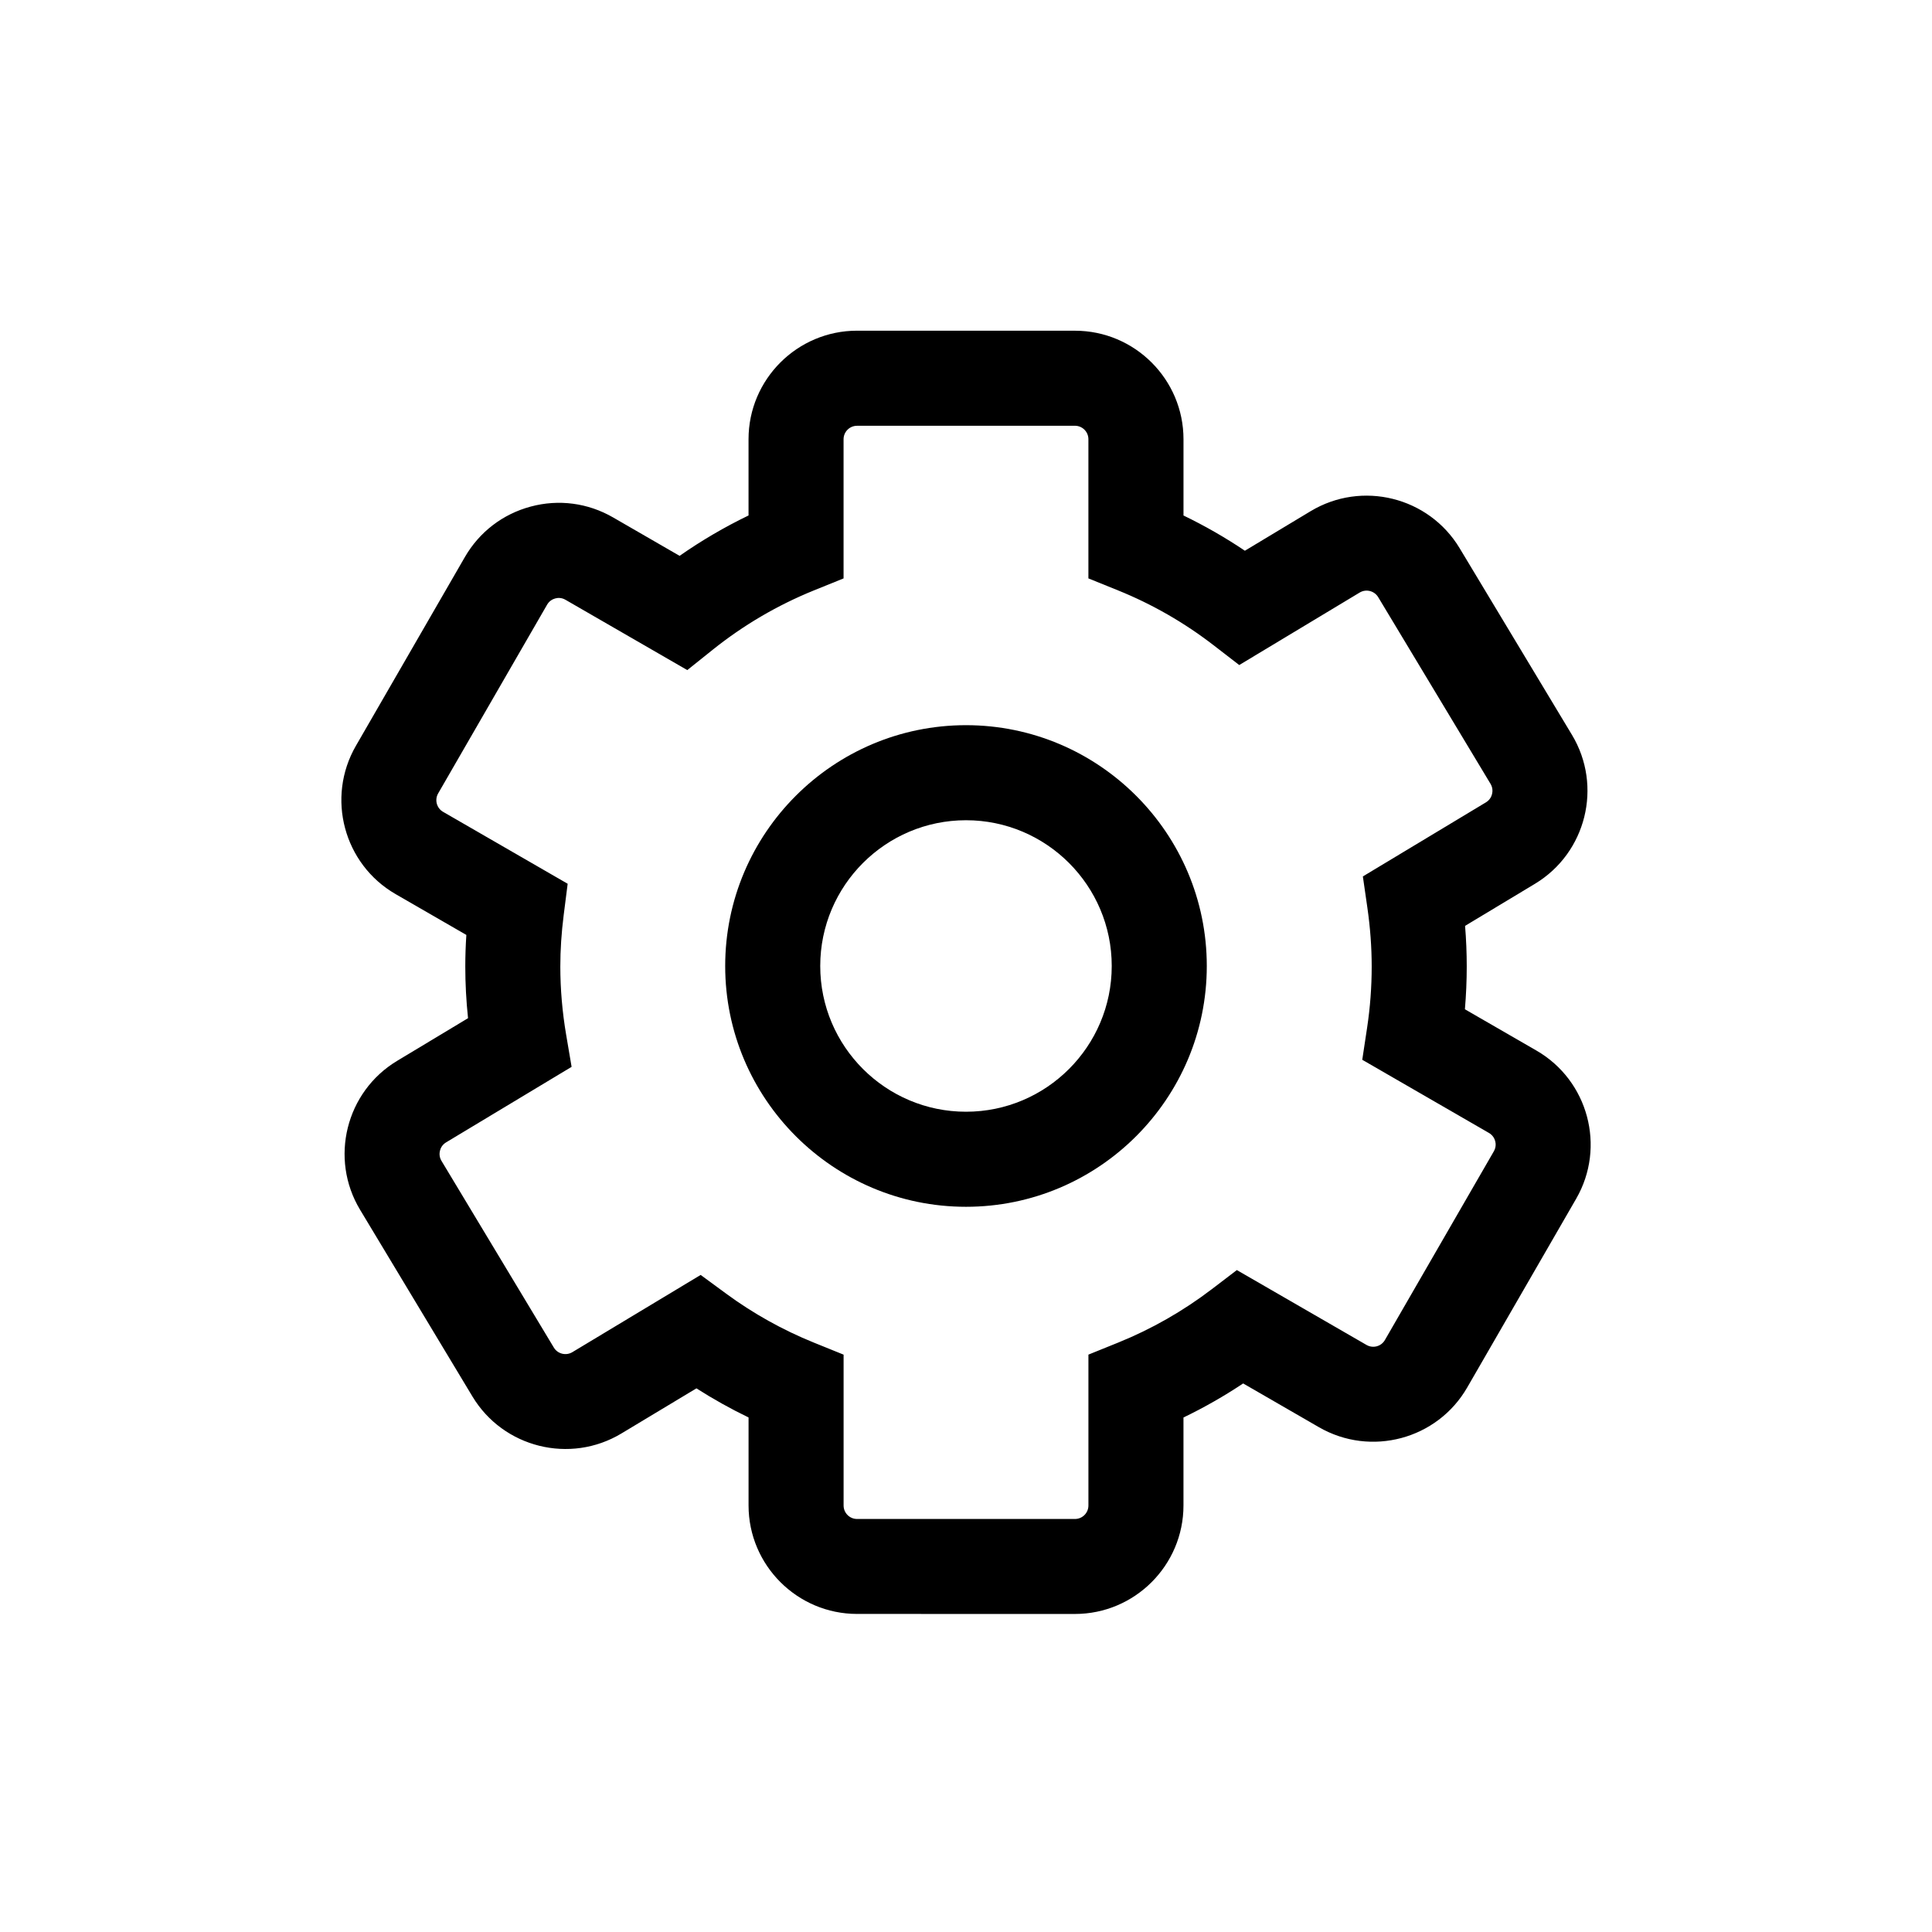
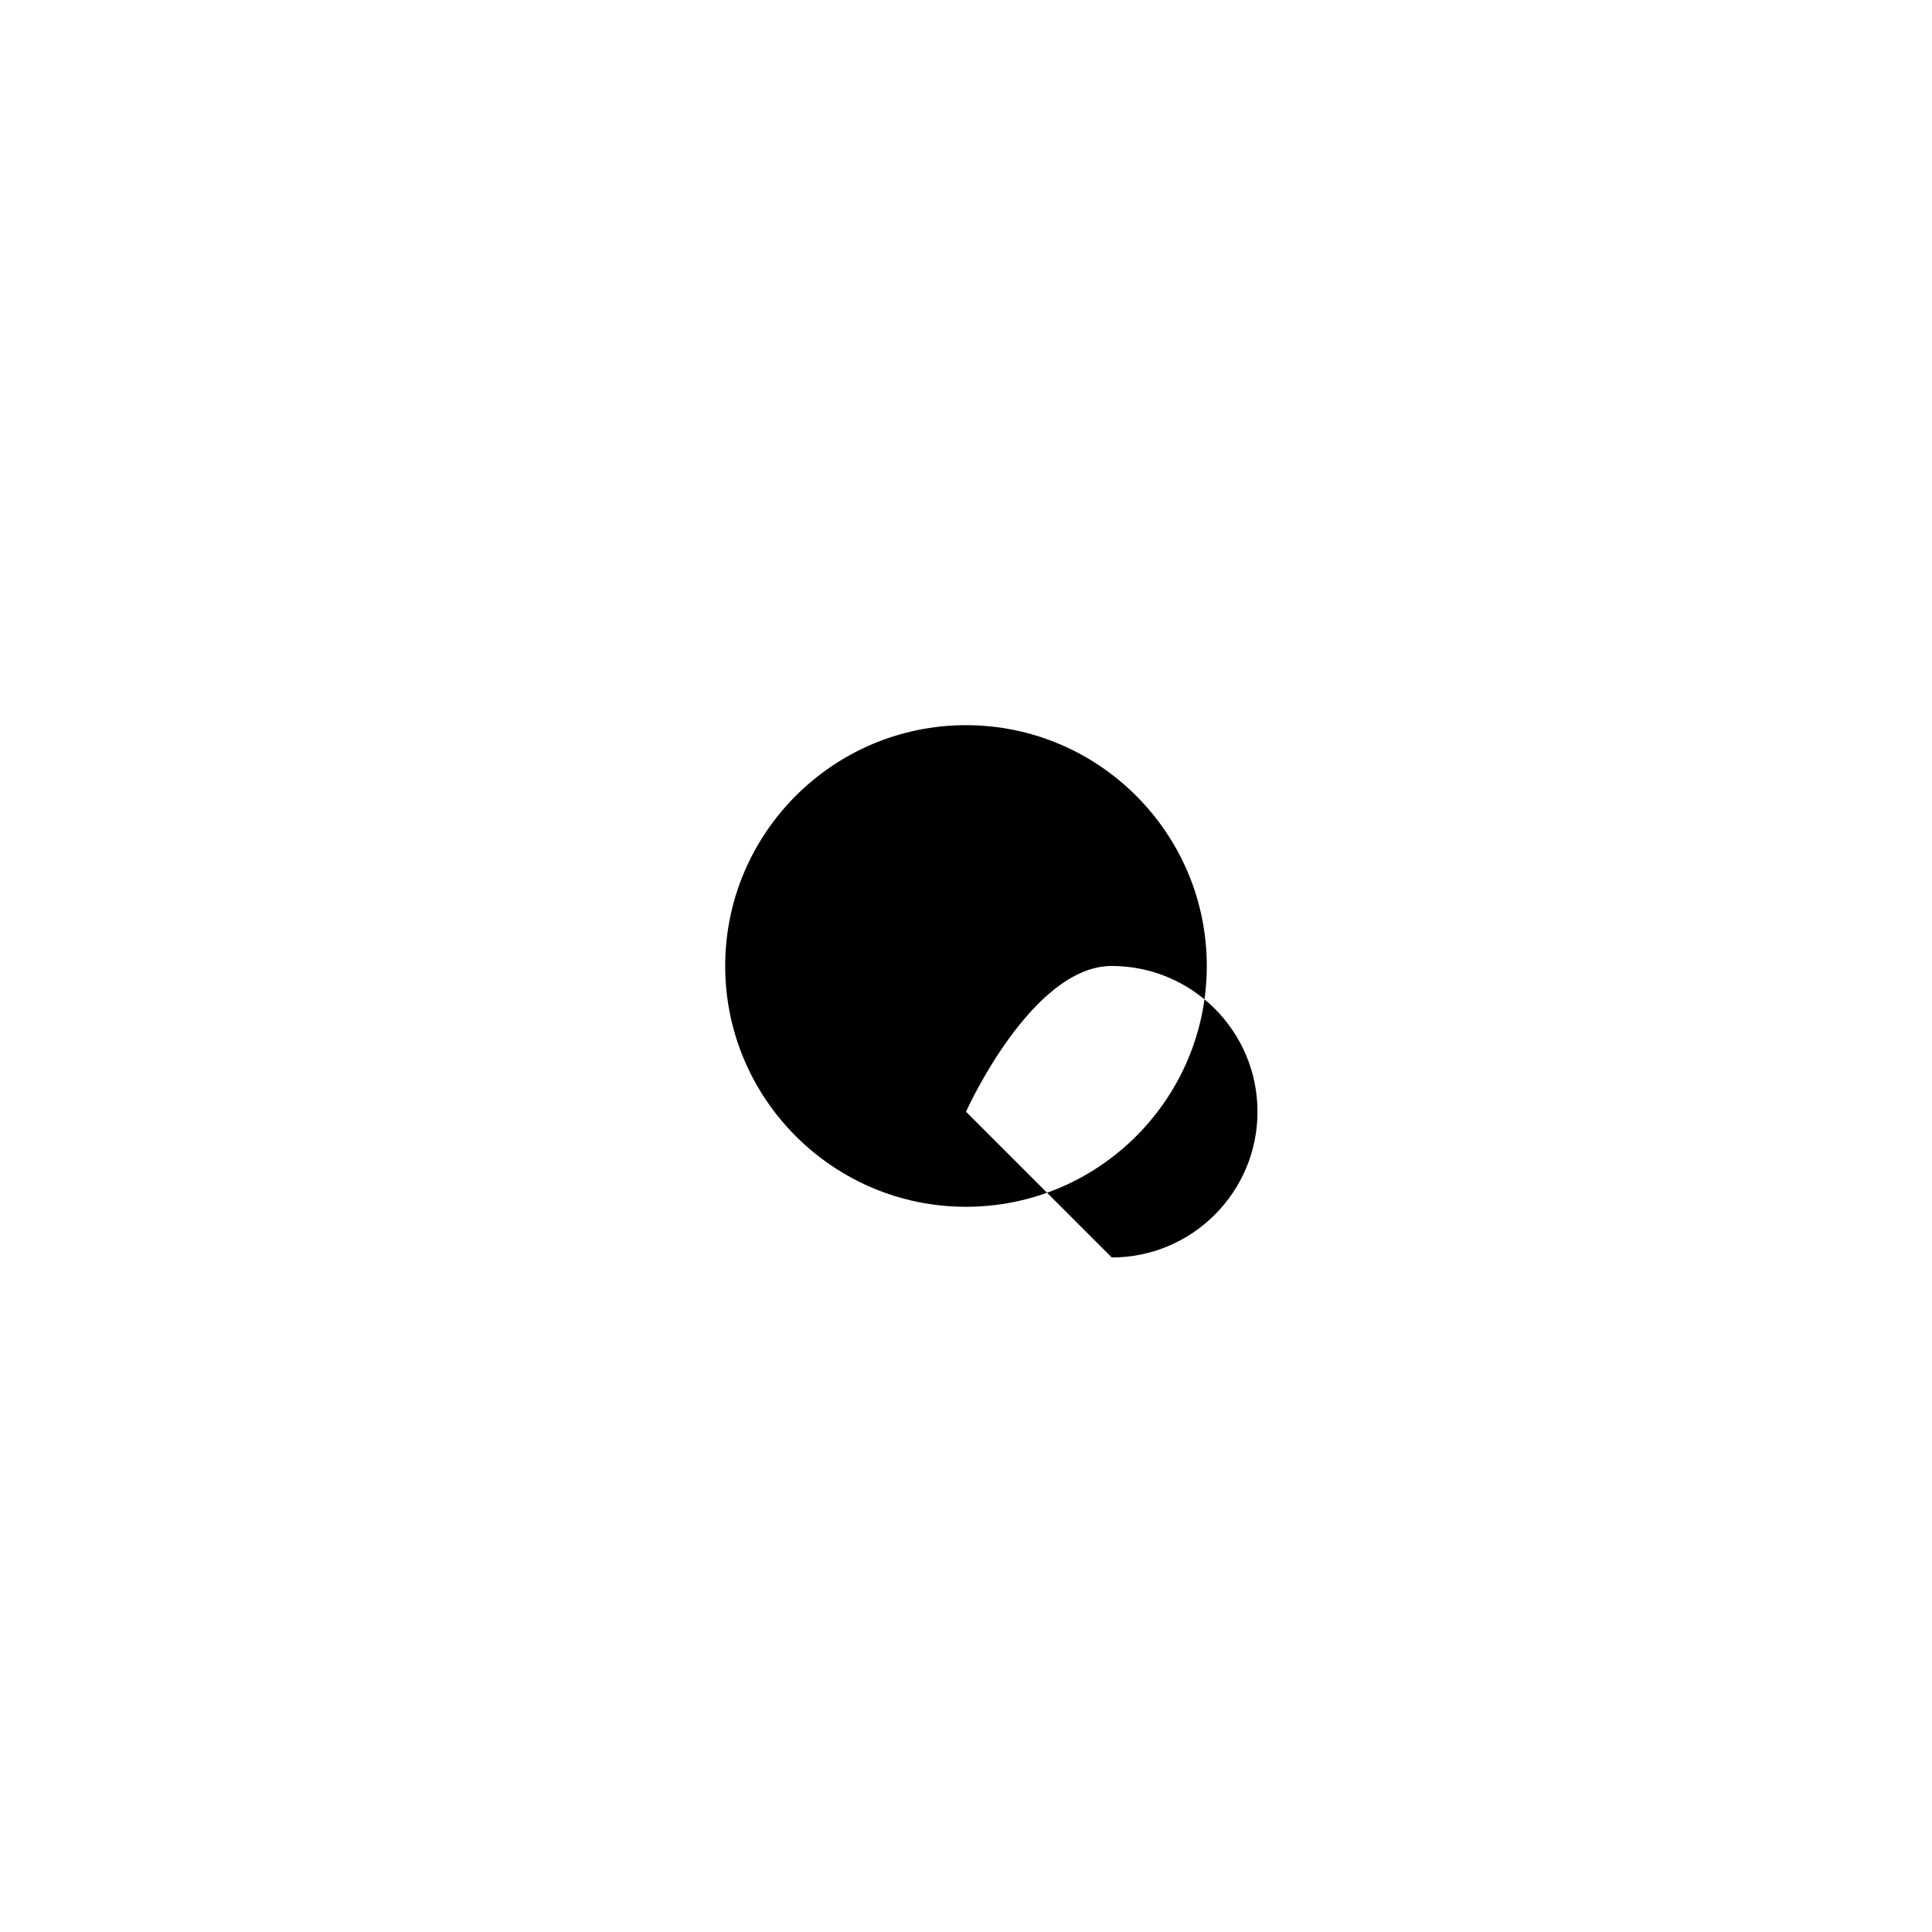
<svg xmlns="http://www.w3.org/2000/svg" fill="#000000" width="800px" height="800px" version="1.1" viewBox="144 144 512 512">
  <g>
-     <path d="m551.17 422.41-18.953-10.941c0.316-3.773 0.484-7.562 0.484-11.336 0-3.559-0.145-7.16-0.441-10.77l18.516-11.145c13.586-8.184 17.992-25.891 9.809-39.473l-29.77-49.473c-8.176-13.582-25.875-17.984-39.473-9.812l-17.434 10.488c-5.199-3.496-10.637-6.613-16.27-9.336v-20.207c0-15.859-12.906-28.762-28.762-28.762l-57.746-0.008c-15.859 0-28.762 12.902-28.762 28.762v20.207c-6.363 3.074-12.469 6.648-18.27 10.699l-17.633-10.184c-6.648-3.84-14.41-4.871-21.824-2.871-7.422 1.988-13.621 6.746-17.461 13.402l-28.867 50.004c-7.93 13.734-3.211 31.363 10.523 39.293l18.75 10.82c-0.188 2.832-0.281 5.621-0.281 8.359 0 4.523 0.242 9.109 0.727 13.703l-18.793 11.309c-13.586 8.176-17.992 25.887-9.812 39.473l29.77 49.469c8.176 13.582 25.887 17.984 39.473 9.812l19.887-11.965c4.445 2.836 9.059 5.414 13.816 7.715v23.305c0 15.855 12.902 28.762 28.762 28.762l57.734 0.008c15.855 0 28.762-12.906 28.762-28.762v-23.305c5.473-2.641 10.758-5.652 15.816-9.023l20.094 11.602c13.738 7.926 31.367 3.211 39.285-10.531l28.867-50.008c7.934-13.723 3.211-31.348-10.523-39.281zm-11.285 26.695-28.867 50.008c-0.977 1.715-3.168 2.301-4.883 1.309l-34.355-19.84-6.672 5.09c-7.602 5.793-15.941 10.551-24.789 14.133l-7.875 3.184v39.988c0 1.969-1.602 3.57-3.57 3.57h-57.742c-1.969 0-3.57-1.602-3.57-3.57v-39.98l-7.871-3.188c-8.262-3.344-16.082-7.707-23.246-12.969l-6.762-4.969-34.004 20.469c-1.691 1.012-3.891 0.469-4.906-1.219l-29.77-49.469c-0.629-1.047-0.57-2.047-0.406-2.707 0.16-0.656 0.574-1.566 1.621-2.203l33.262-20.016-1.438-8.473c-1.031-6.062-1.551-12.156-1.551-18.105 0-4.43 0.293-8.887 0.891-13.633l1.055-8.309-33.016-19.059c-1.703-0.984-2.293-3.176-1.305-4.883l28.867-50.008c0.609-1.055 1.516-1.484 2.168-1.664 0.648-0.18 1.652-0.258 2.711 0.359l32.277 18.633 6.715-5.379c8.148-6.523 17.176-11.82 26.828-15.734l7.871-3.184v-36.879c0-1.969 1.602-3.57 3.57-3.57l57.746-0.008c1.969 0 3.57 1.602 3.57 3.57v36.883l7.871 3.184c9.035 3.656 17.539 8.539 25.285 14.516l6.816 5.262 31.918-19.211c1.684-1.012 3.883-0.469 4.906 1.219l29.77 49.473c0.629 1.047 0.562 2.051 0.402 2.707s-0.574 1.57-1.621 2.203l-32.613 19.629 1.195 8.281c0.754 5.231 1.145 10.48 1.145 15.594 0 5.41-0.406 10.867-1.215 16.219l-1.285 8.496 33.562 19.383c1.062 0.613 1.492 1.523 1.668 2.172 0.168 0.641 0.25 1.633-0.359 2.695z" />
-     <path d="m400 336.18c-35.188 0-63.816 28.625-63.816 63.816-0.004 35.195 28.629 63.816 63.816 63.816 35.184 0 63.812-28.629 63.812-63.812 0-35.188-28.629-63.82-63.812-63.82zm0 102.44c-21.301 0-38.629-17.32-38.629-38.621s17.324-38.629 38.629-38.629c21.301 0 38.621 17.324 38.621 38.629 0 21.301-17.32 38.621-38.621 38.621z" />
+     <path d="m400 336.18c-35.188 0-63.816 28.625-63.816 63.816-0.004 35.195 28.629 63.816 63.816 63.816 35.184 0 63.812-28.629 63.812-63.812 0-35.188-28.629-63.82-63.812-63.82zm0 102.44s17.324-38.629 38.629-38.629c21.301 0 38.621 17.324 38.621 38.629 0 21.301-17.32 38.621-38.621 38.621z" />
  </g>
</svg>